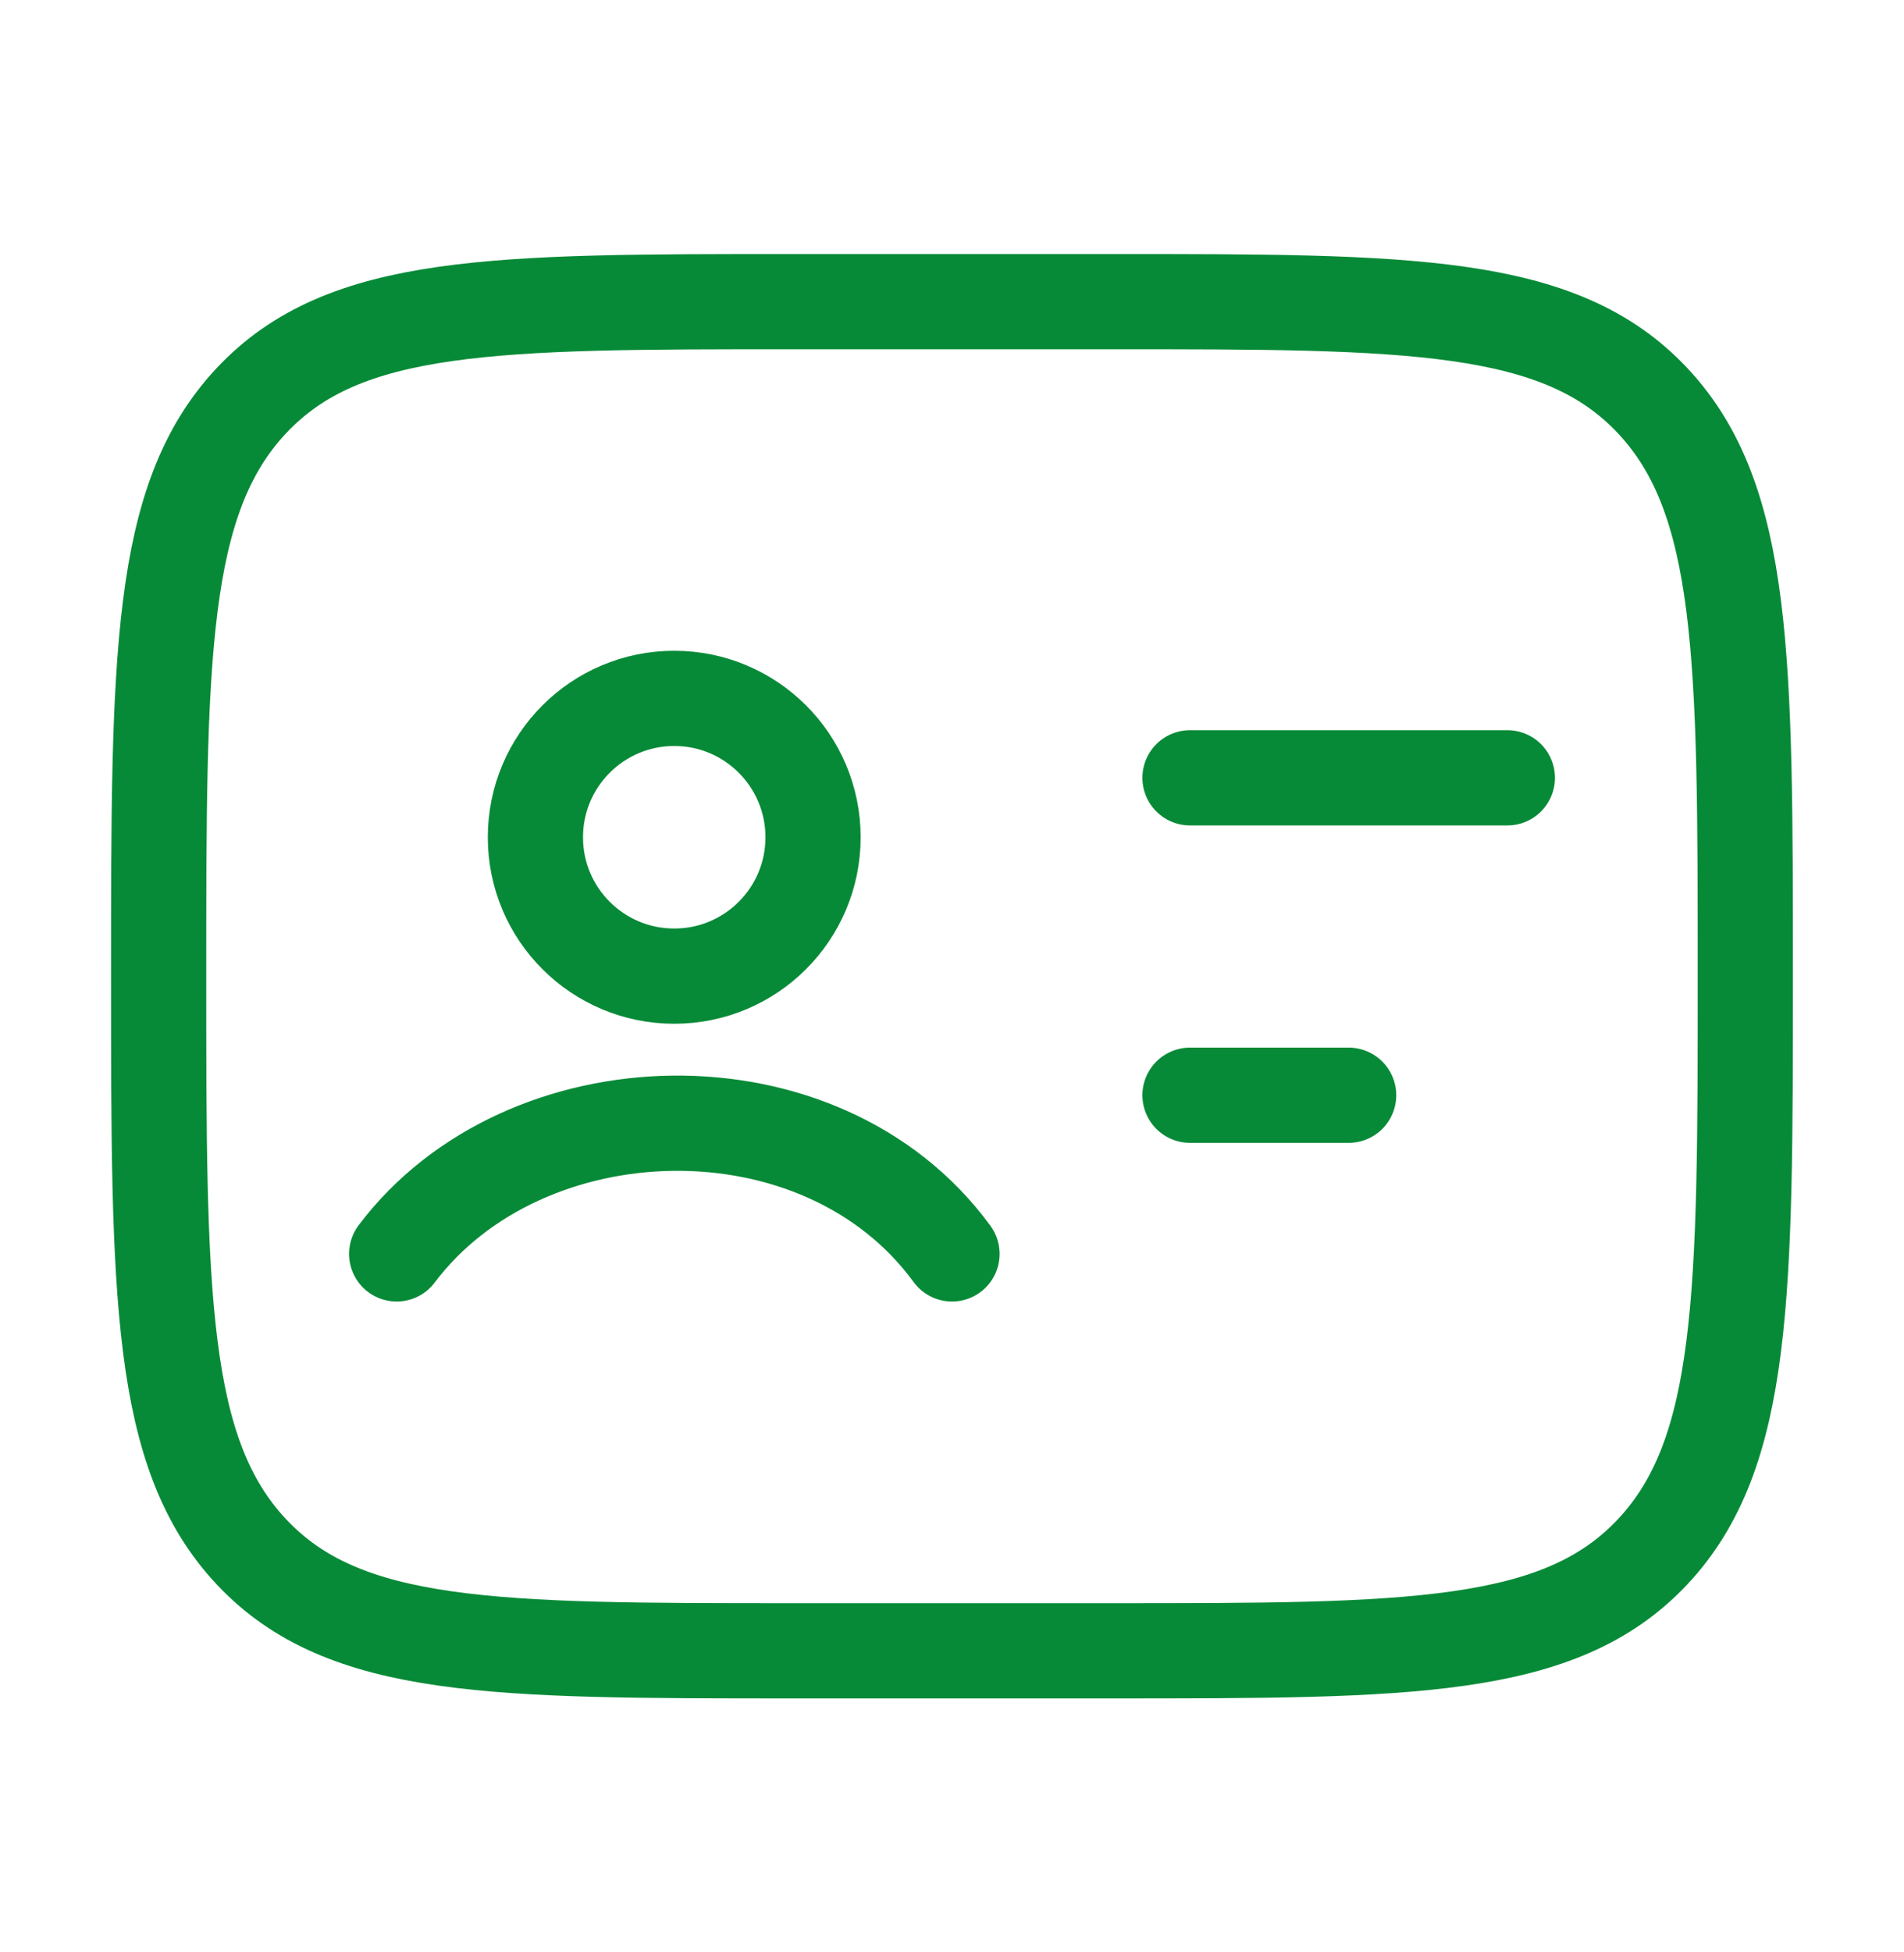
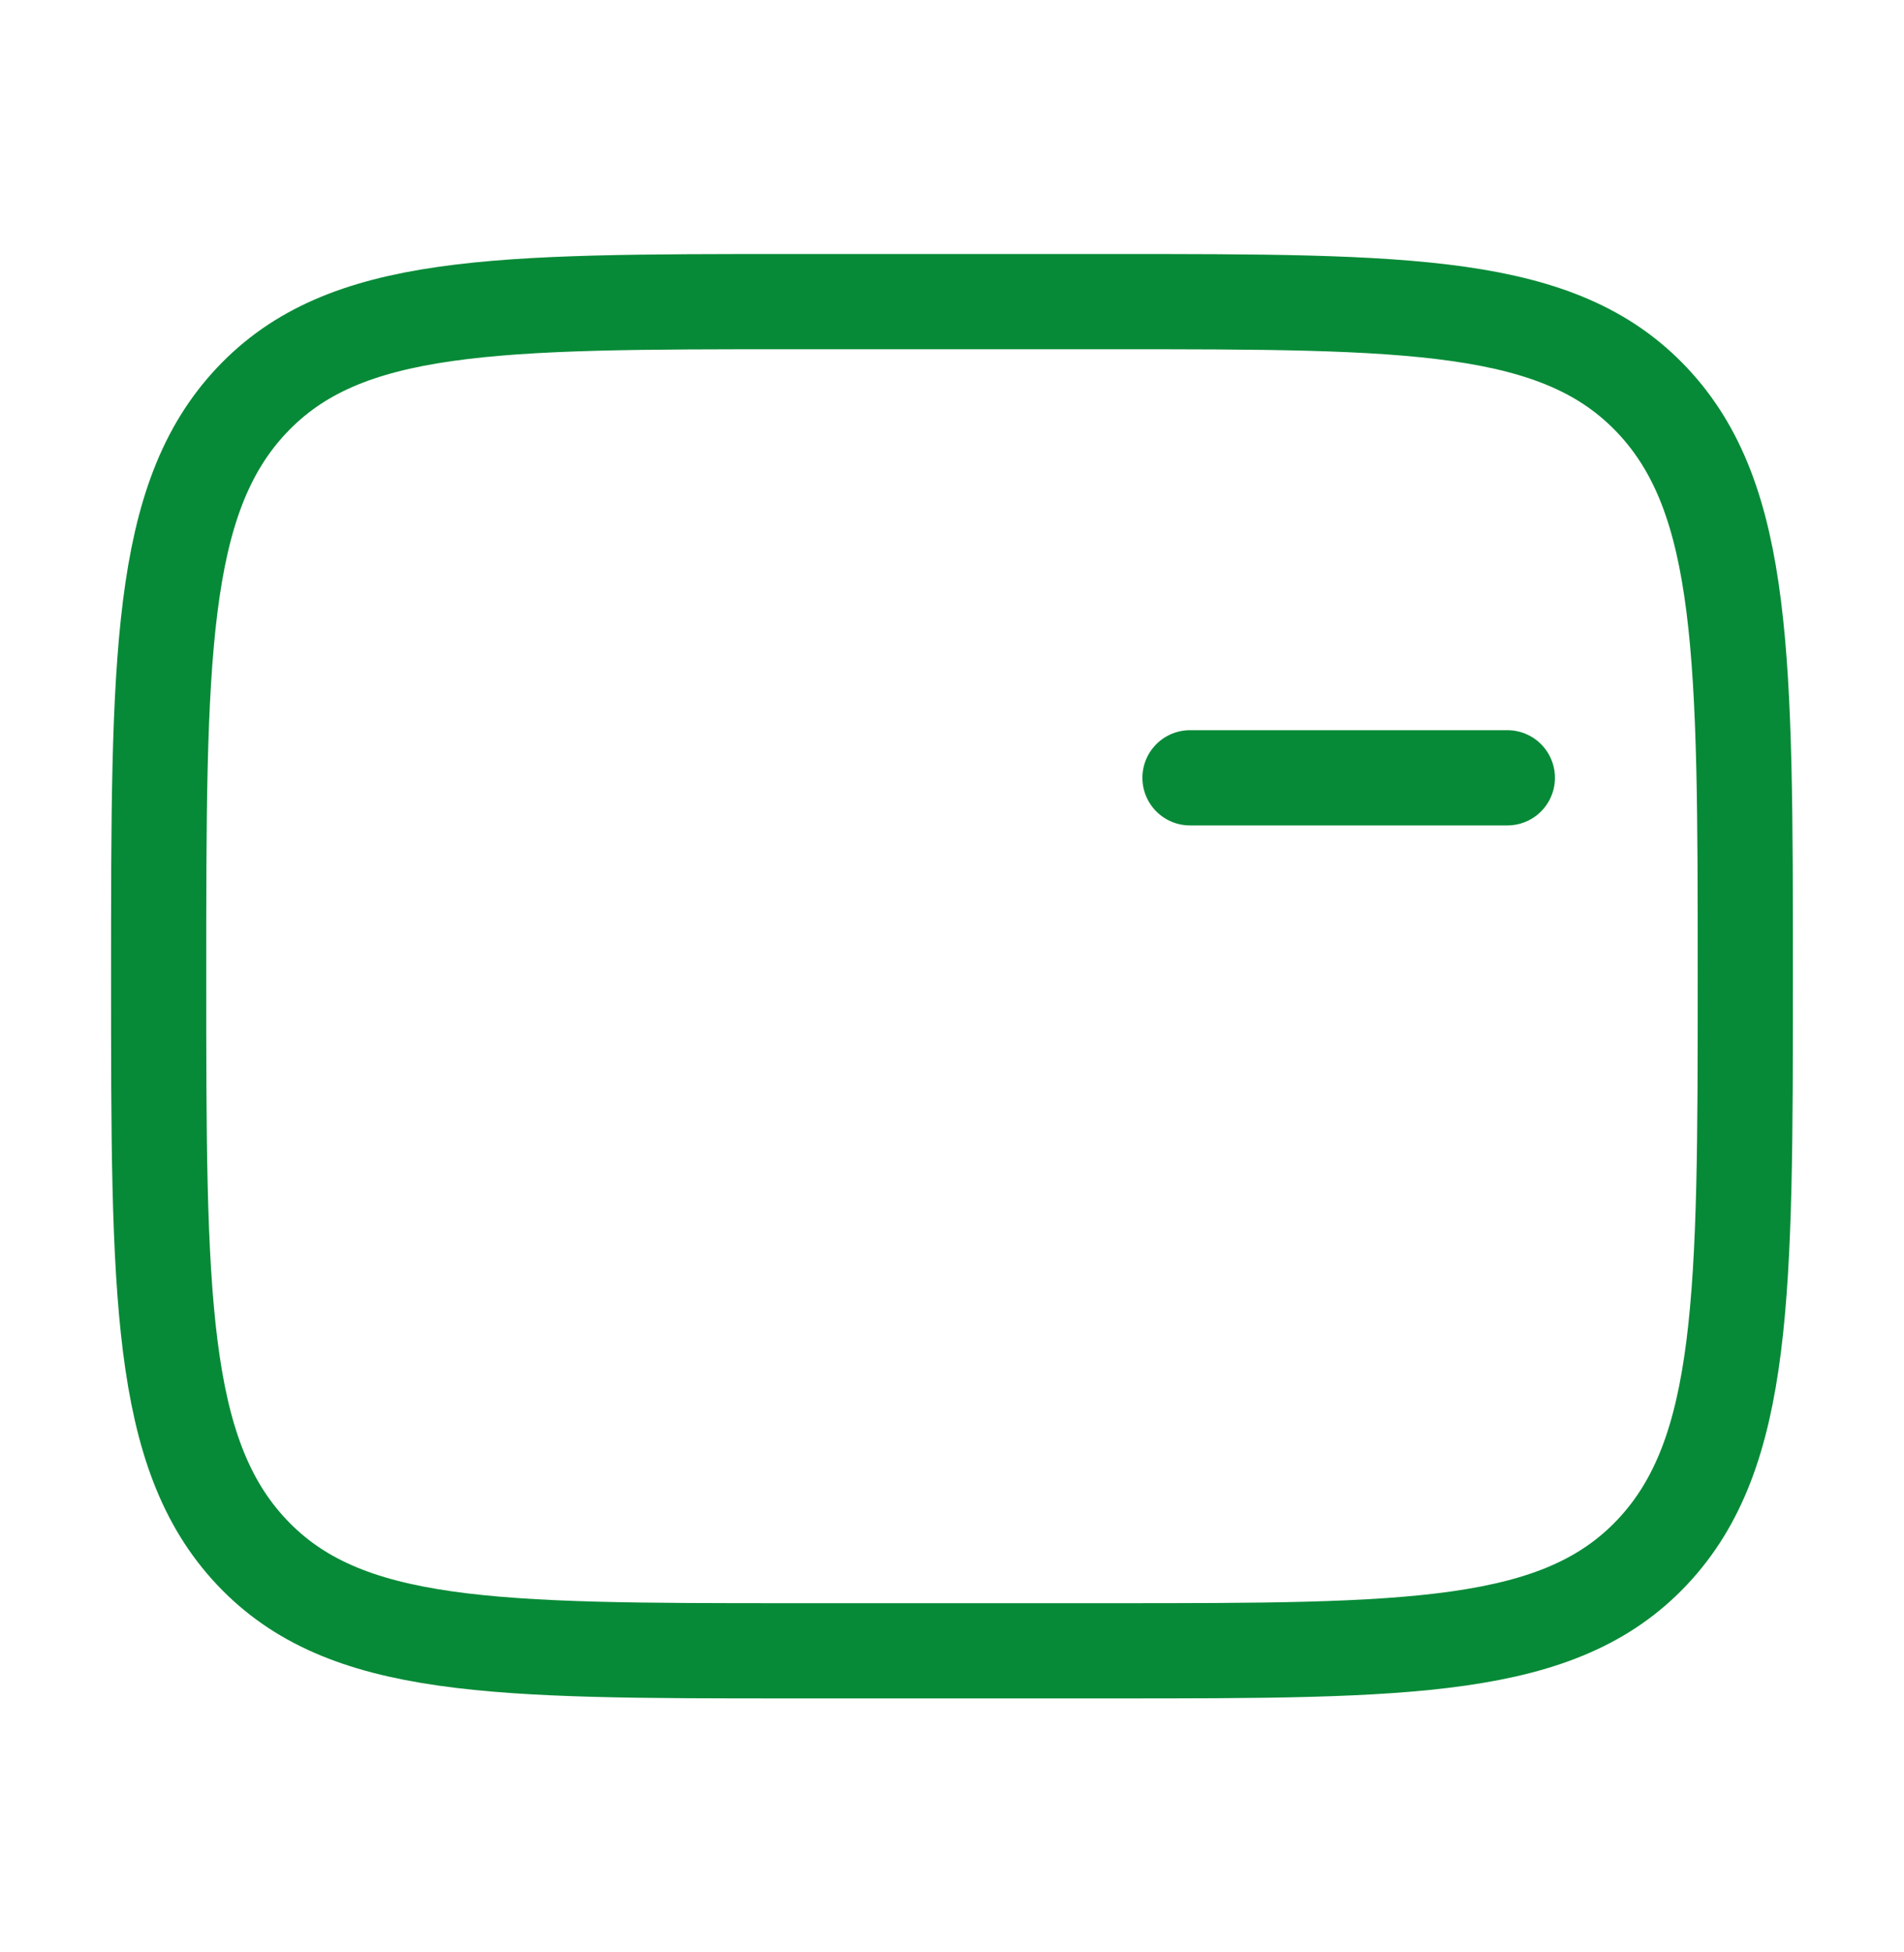
<svg xmlns="http://www.w3.org/2000/svg" width="40" height="41" viewBox="0 0 40 41" fill="none">
  <path d="M23.333 6.334C29.618 6.334 32.761 6.334 34.714 8.409C36.666 10.483 36.666 13.822 36.666 20.501C36.666 27.179 36.666 30.518 34.714 32.593C32.761 34.667 29.618 34.667 23.333 34.667H16.666C10.381 34.667 7.238 34.667 5.286 32.593C3.333 30.518 3.333 27.179 3.333 20.501C3.333 13.822 3.333 10.483 5.286 8.409C7.238 6.334 10.381 6.334 16.666 6.334H23.333Z" stroke="#078A37" stroke-width="2" stroke-linejoin="round" />
-   <path d="M8.333 26.332C11.014 22.77 17.256 22.576 20 26.332M17.081 17.583C17.081 19.194 15.775 20.499 14.165 20.499C12.554 20.499 11.248 19.194 11.248 17.583C11.248 15.972 12.554 14.666 14.165 14.666C15.775 14.666 17.081 15.972 17.081 17.583Z" stroke="#078A37" stroke-width="2" stroke-linecap="round" />
  <path d="M25 16.334H31.667" stroke="#078A37" stroke-width="2" stroke-linecap="round" />
-   <path d="M25 23H28.333" stroke="#078A37" stroke-width="2" stroke-linecap="round" />
</svg>